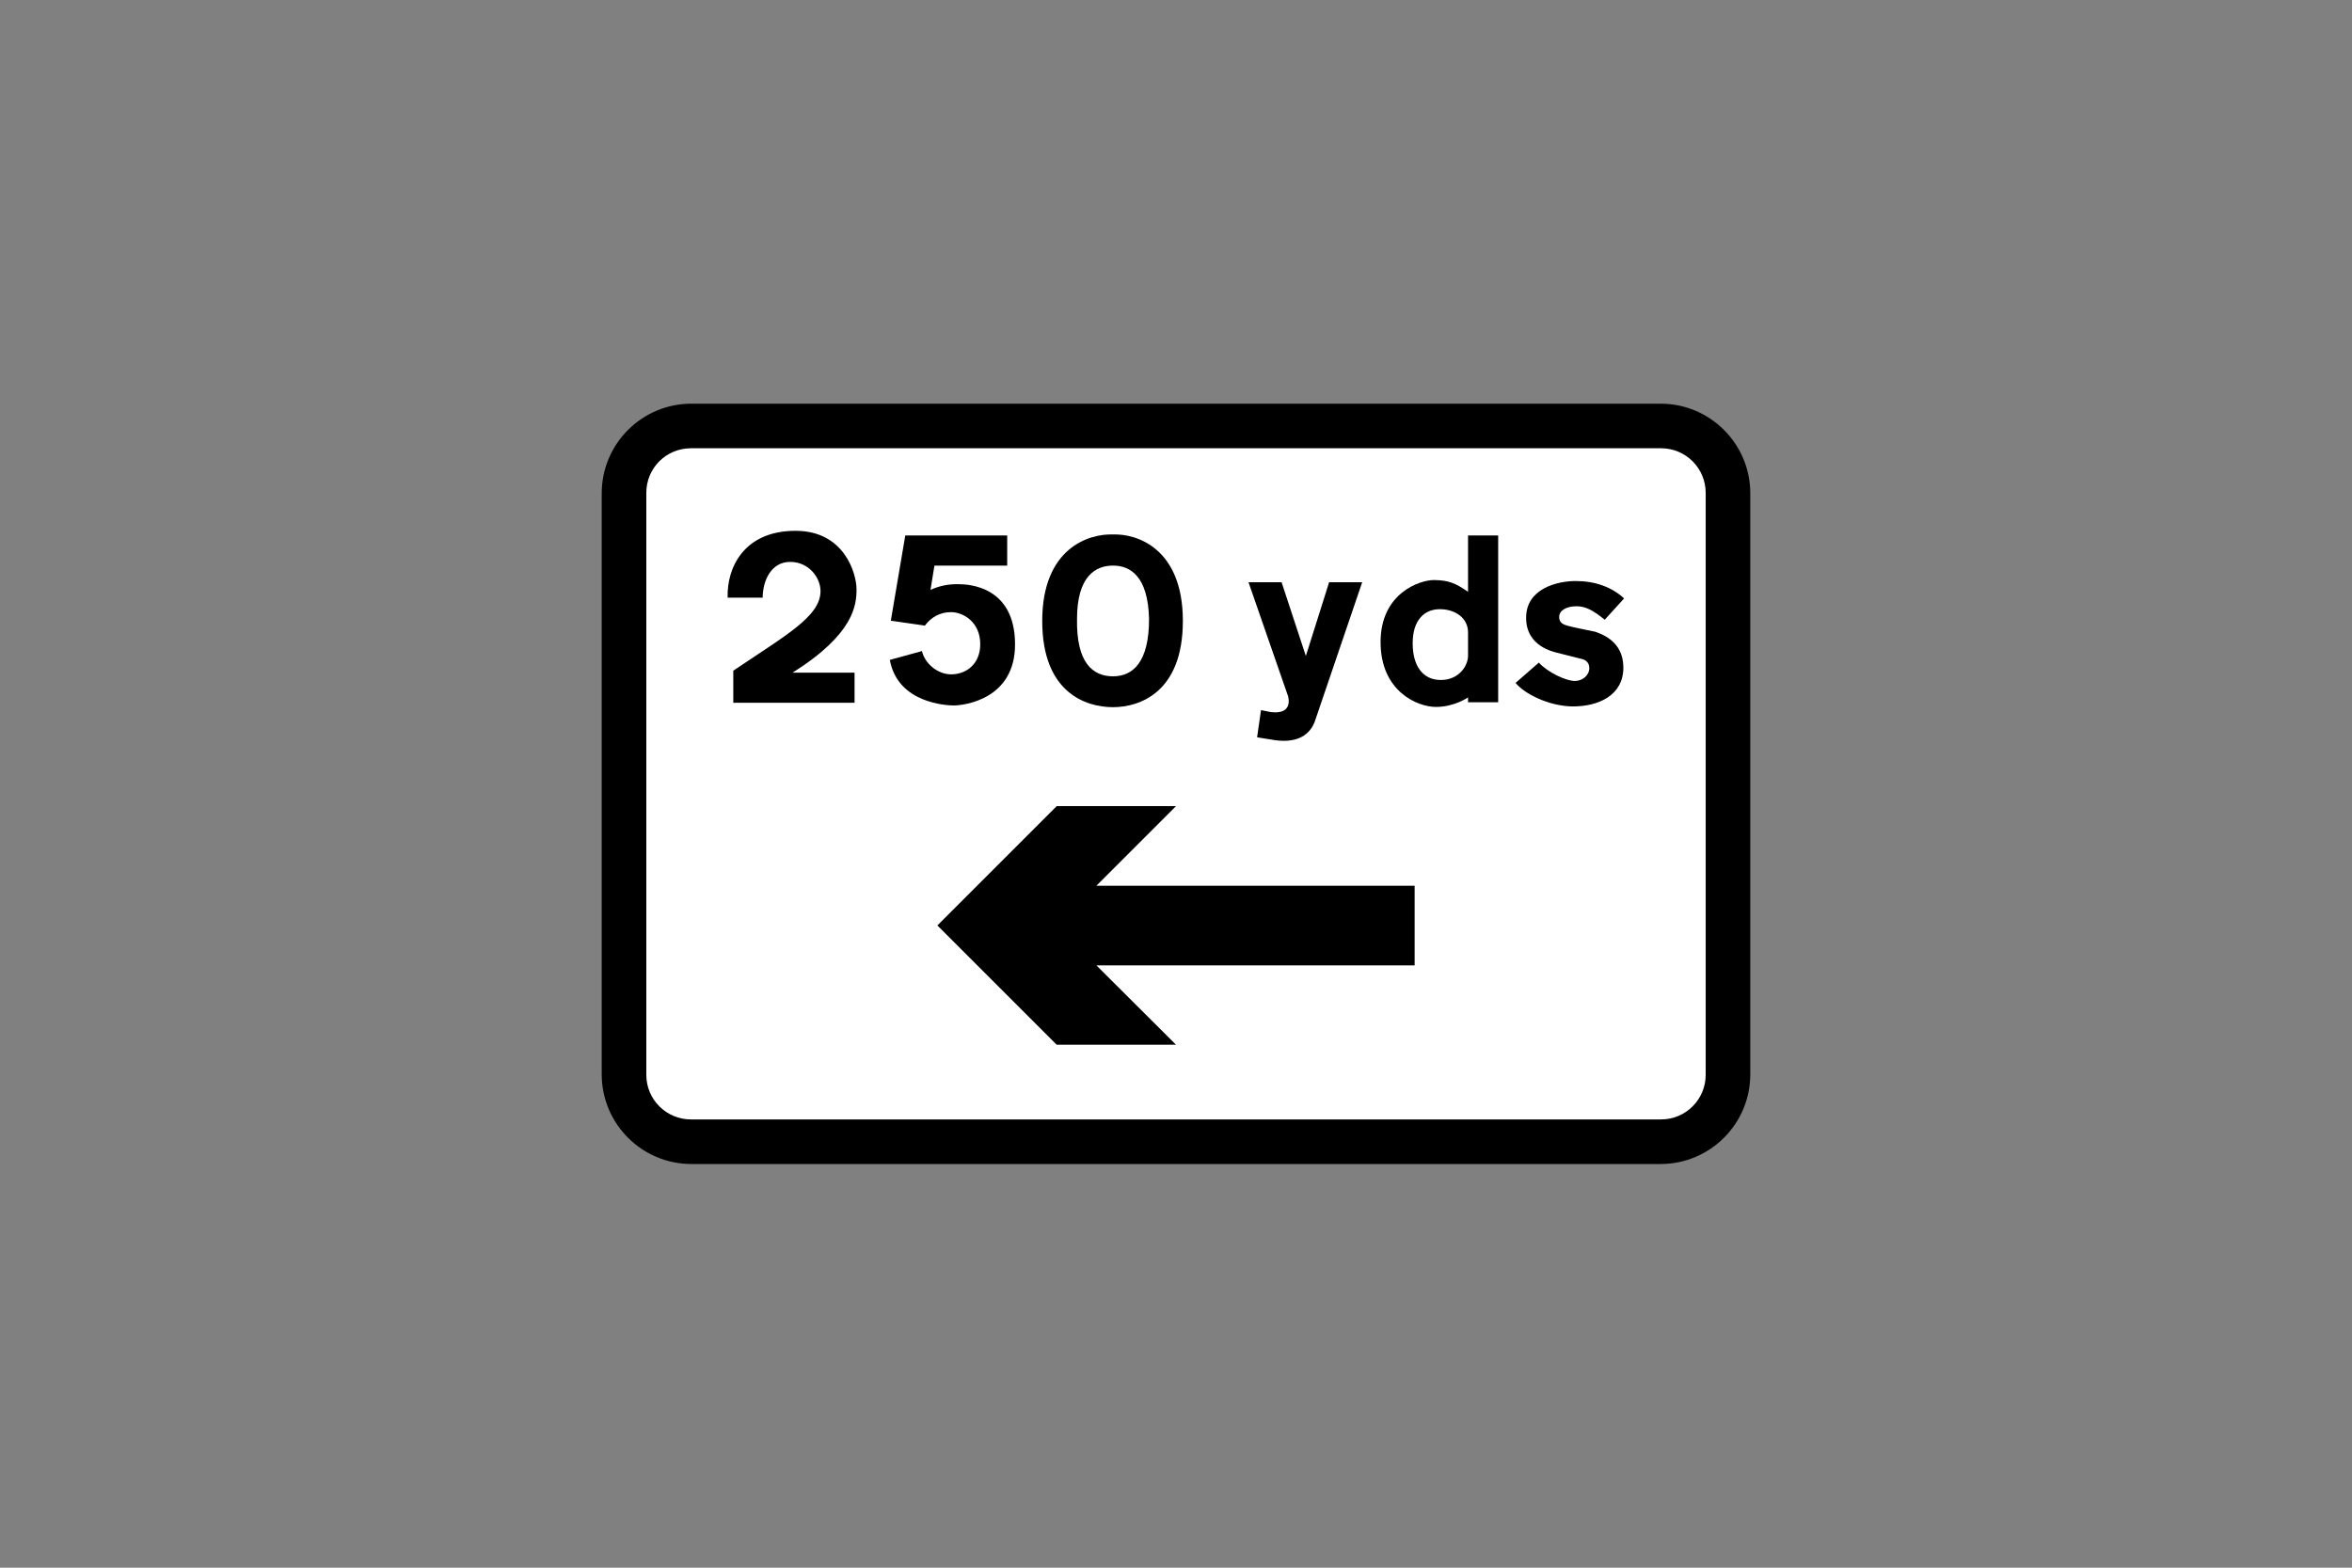
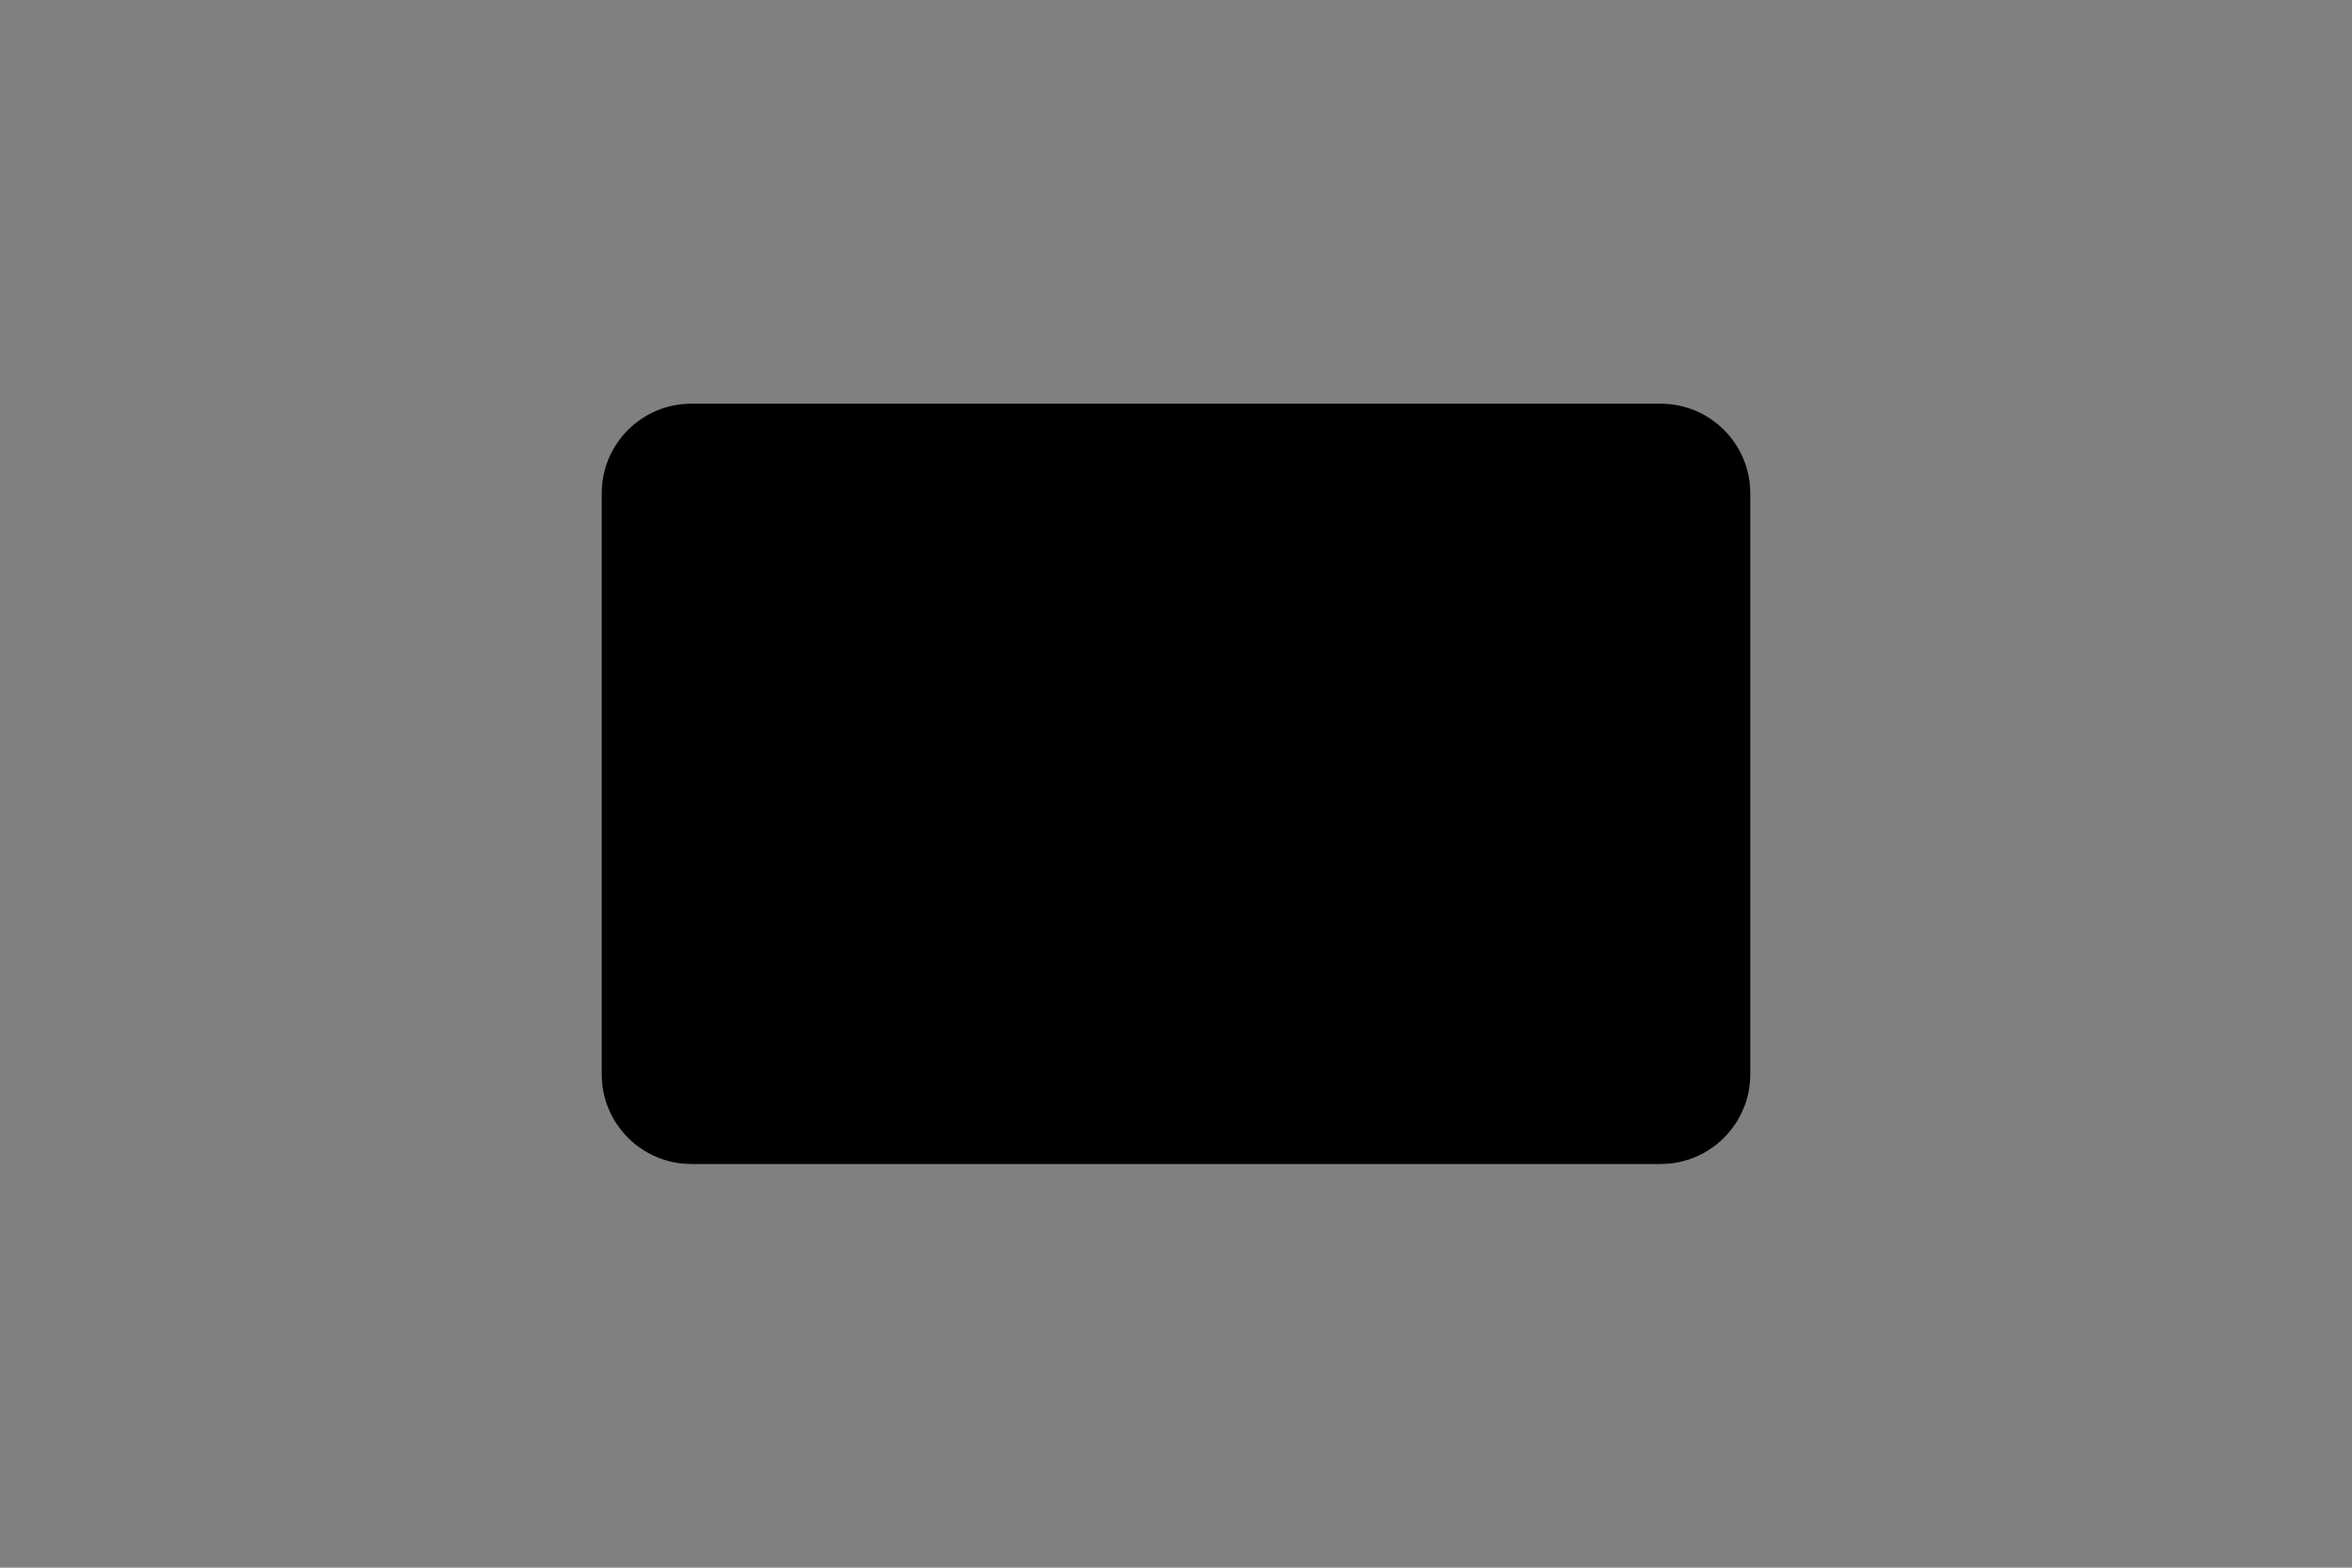
<svg xmlns="http://www.w3.org/2000/svg" version="1.1" id="Layer_1" x="0px" y="0px" viewBox="0 0 960 640" style="enable-background:new 0 0 960 640;" xml:space="preserve">
  <rect x="0" y="0" width="960" height="640" fill="#808080" stroke="none" />
  <style type="text/css">
	.st0{fill-rule:evenodd;clip-rule:evenodd;}
	.st1{fill-rule:evenodd;clip-rule:evenodd;fill:#FFFFFF;}
</style>
  <g>
    <path class="st0" d="M480,164.8H282.2c-20.2,0-36.6,16.4-36.6,36.6v237.2c0,20.2,16.4,36.6,36.6,36.6h395.6   c20.2,0,36.6-16.4,36.6-36.6V201.4c0-20.2-16.4-36.6-36.6-36.6H480L480,164.8z" />
-     <path class="st1" d="M480,183H282c-10.1,0-18.2,8.1-18.2,18.2v237.6c0,10.1,8.2,18.2,18.2,18.2h396c10.1,0,18.2-8.2,18.2-18.2   V201.2c0-10.1-8.2-18.2-18.2-18.2H480L480,183z" />
    <path class="st0" d="M311.3,244H297l0,0c-0.4-12.3,6.7-27.3,27.7-27.3c20.2,0,24.9,17.8,24.9,23.8c0,6.3-0.8,18.2-26.1,34.1l0,0   h25.3v12.3h-49.5v-13.1l0,0c21.8-14.7,35.6-22.2,35.6-32.5c0-5.5-4.8-11.9-12.3-11.9C314.9,229.3,311.3,236.9,311.3,244L311.3,244z   " />
    <path class="st0" d="M379.8,240.8l1.6-9.9h29.7v-12.3h-41.6l-5.9,34.8l13.9,2h0c2.4-3.2,5.9-5.5,10.7-5.5c4.8,0,11.9,3.9,11.9,13.1   c0,7.9-5.5,12.3-11.9,12.3c-5.5,0-10.7-4.4-11.9-9.5l0,0l-13.1,3.6l0,0c3.2,17.8,23.4,18.6,26.1,18.6c4,0,25-2.4,25-24.9   c0-23.8-19-24.6-23-24.6C386.9,238.4,383.4,239.2,379.8,240.8L379.8,240.8z" />
    <path class="st0" d="M454.3,230.9c7.1,0,14.3,4.4,14.7,21.8c0,17.8-6.7,23.4-14.7,23.4l0,0c-8.3,0-15-5.5-14.7-23.4   C439.6,235.3,447.1,230.9,454.3,230.9L454.3,230.9z M454.3,218.2c9.5-0.4,28.5,5.5,28.5,35.3c0,29.3-17.8,35.2-28.5,35.2l0,0   c-11.1,0-28.9-5.9-28.9-35.2C425.4,223.8,444.4,217.8,454.3,218.2L454.3,218.2z" />
    <path class="st0" d="M599.2,258.2c0,3.2,0,6.3,0,9.5c0,4-3.6,9.9-11.1,9.9c-7.5,0-11.5-5.9-11.5-15c0-9.5,4.8-13.9,11.1-13.9   C594,248.7,599.2,252.3,599.2,258.2L599.2,258.2z M599.2,241.6c0-7.5,0-15.1,0-23c4,0,7.9,0,12.3,0c0,22.6,0,45.1,0,68.1   c-4,0-7.9,0-12.3,0c0-0.4,0-1.2,0-2c0,0-5.5,3.9-13.1,3.9c-7.5,0-22.6-6.3-22.6-26.5c0-19.8,15.8-25.3,21.8-25.3   C591.3,236.9,594,238,599.2,241.6L599.2,241.6z" />
    <path class="st0" d="M618.6,278.8l9.5-8.3l0,0c3.6,4,11.1,7.5,14.7,7.5c3.2,0,5.9-2.4,5.9-5.2c0-2.4-1.6-3.6-3.6-3.9   c-1.6-0.4-7.9-2-9.5-2.4c-1.2-0.4-12.7-2.4-12.7-14.3c0-11.9,12.7-15,20.2-15c7.9,0,14.7,2.4,19.8,7.1l0,0l-7.9,8.7l0,0   c-4.8-3.9-7.9-5.5-11.5-5.5c-4,0-7.1,1.6-7.1,4.4c0,2.8,2.4,3.2,3.6,3.6c1.2,0.4,9.1,2,11.1,2.4c2,0.8,11.5,3.5,11.5,14.6   c0,11.5-10.3,15.9-20.6,15.9C632.1,288.3,622.2,283.2,618.6,278.8L618.6,278.8z" />
-     <path class="st0" d="M536.6,294.7l19.4-57h-13.5l-9.5,30.1l-9.9-30.1h-13.5l16.2,46.7h0c0.8,3.6-0.4,7.1-7.1,6.3l0,0l-4-0.8   l-1.6,11.1l7.5,1.2l0,0C529.9,303.4,534.6,299.8,536.6,294.7L536.6,294.7z" />
    <polygon class="st0" points="577.4,361.6 447.5,361.6 480,329.1 431.3,329.1 382.6,377.8 431.3,426.5 480,426.5 447.5,394.1    577.4,394.1  " />
  </g>
</svg>